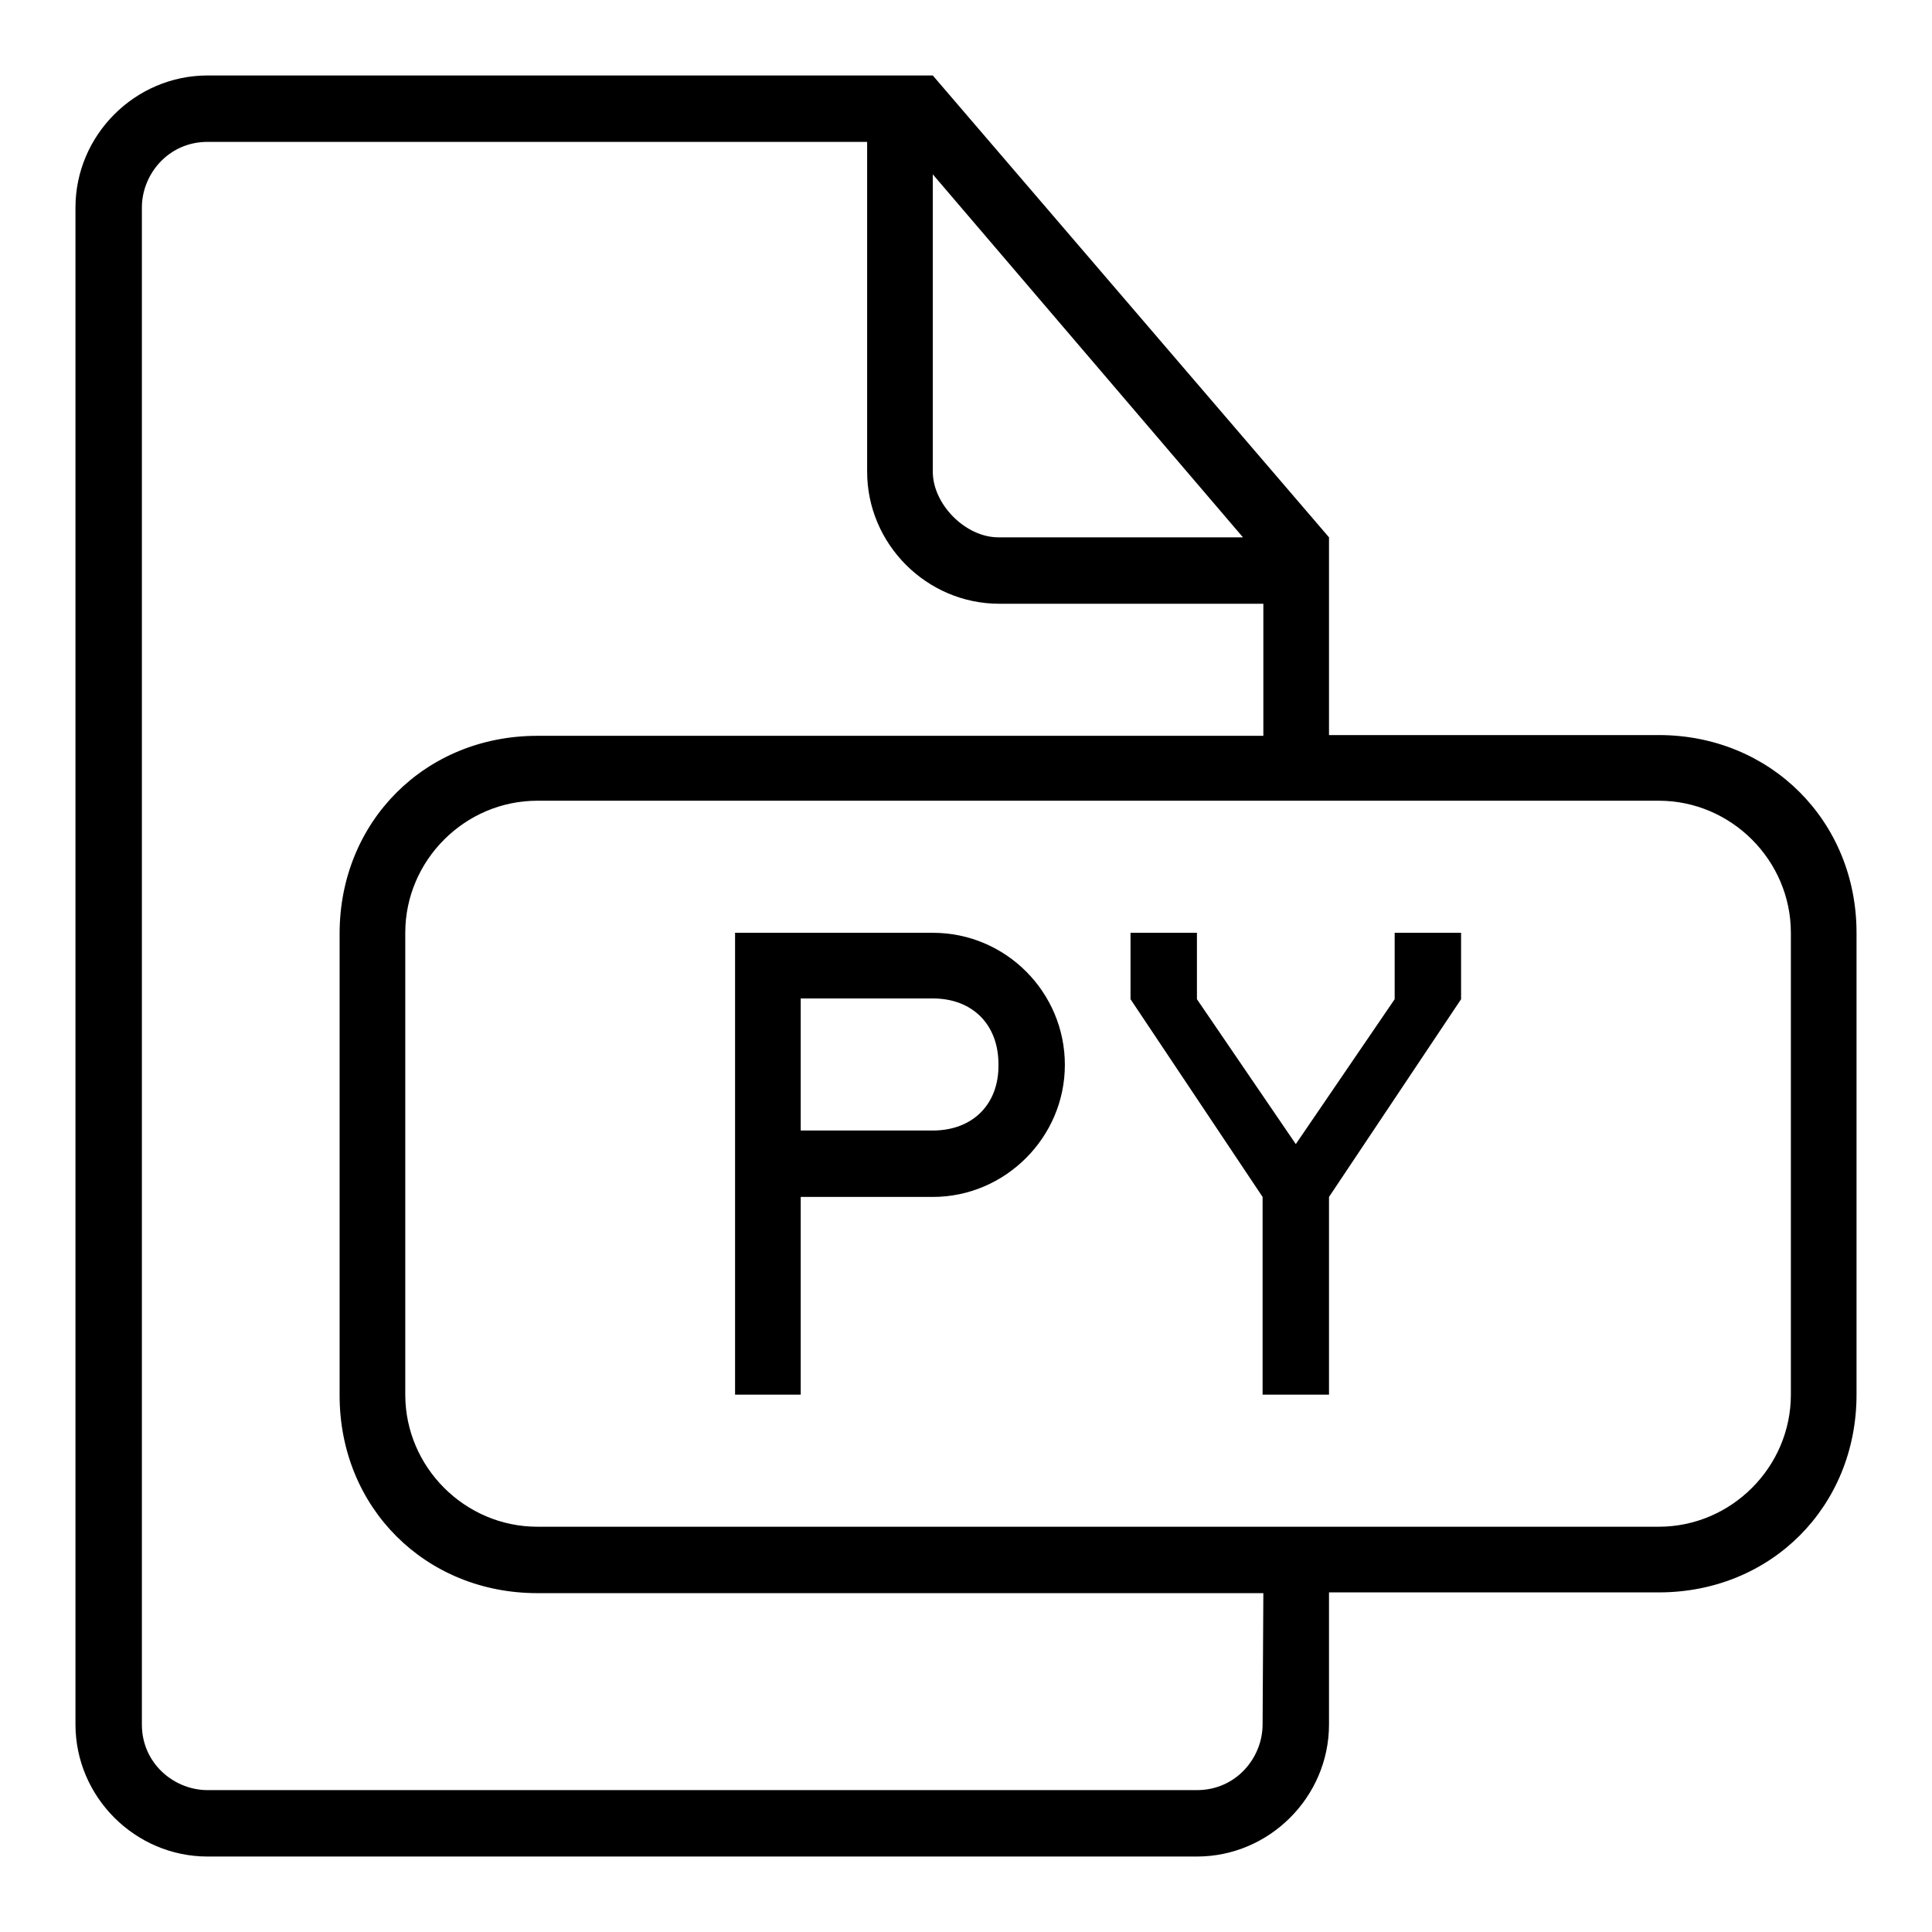
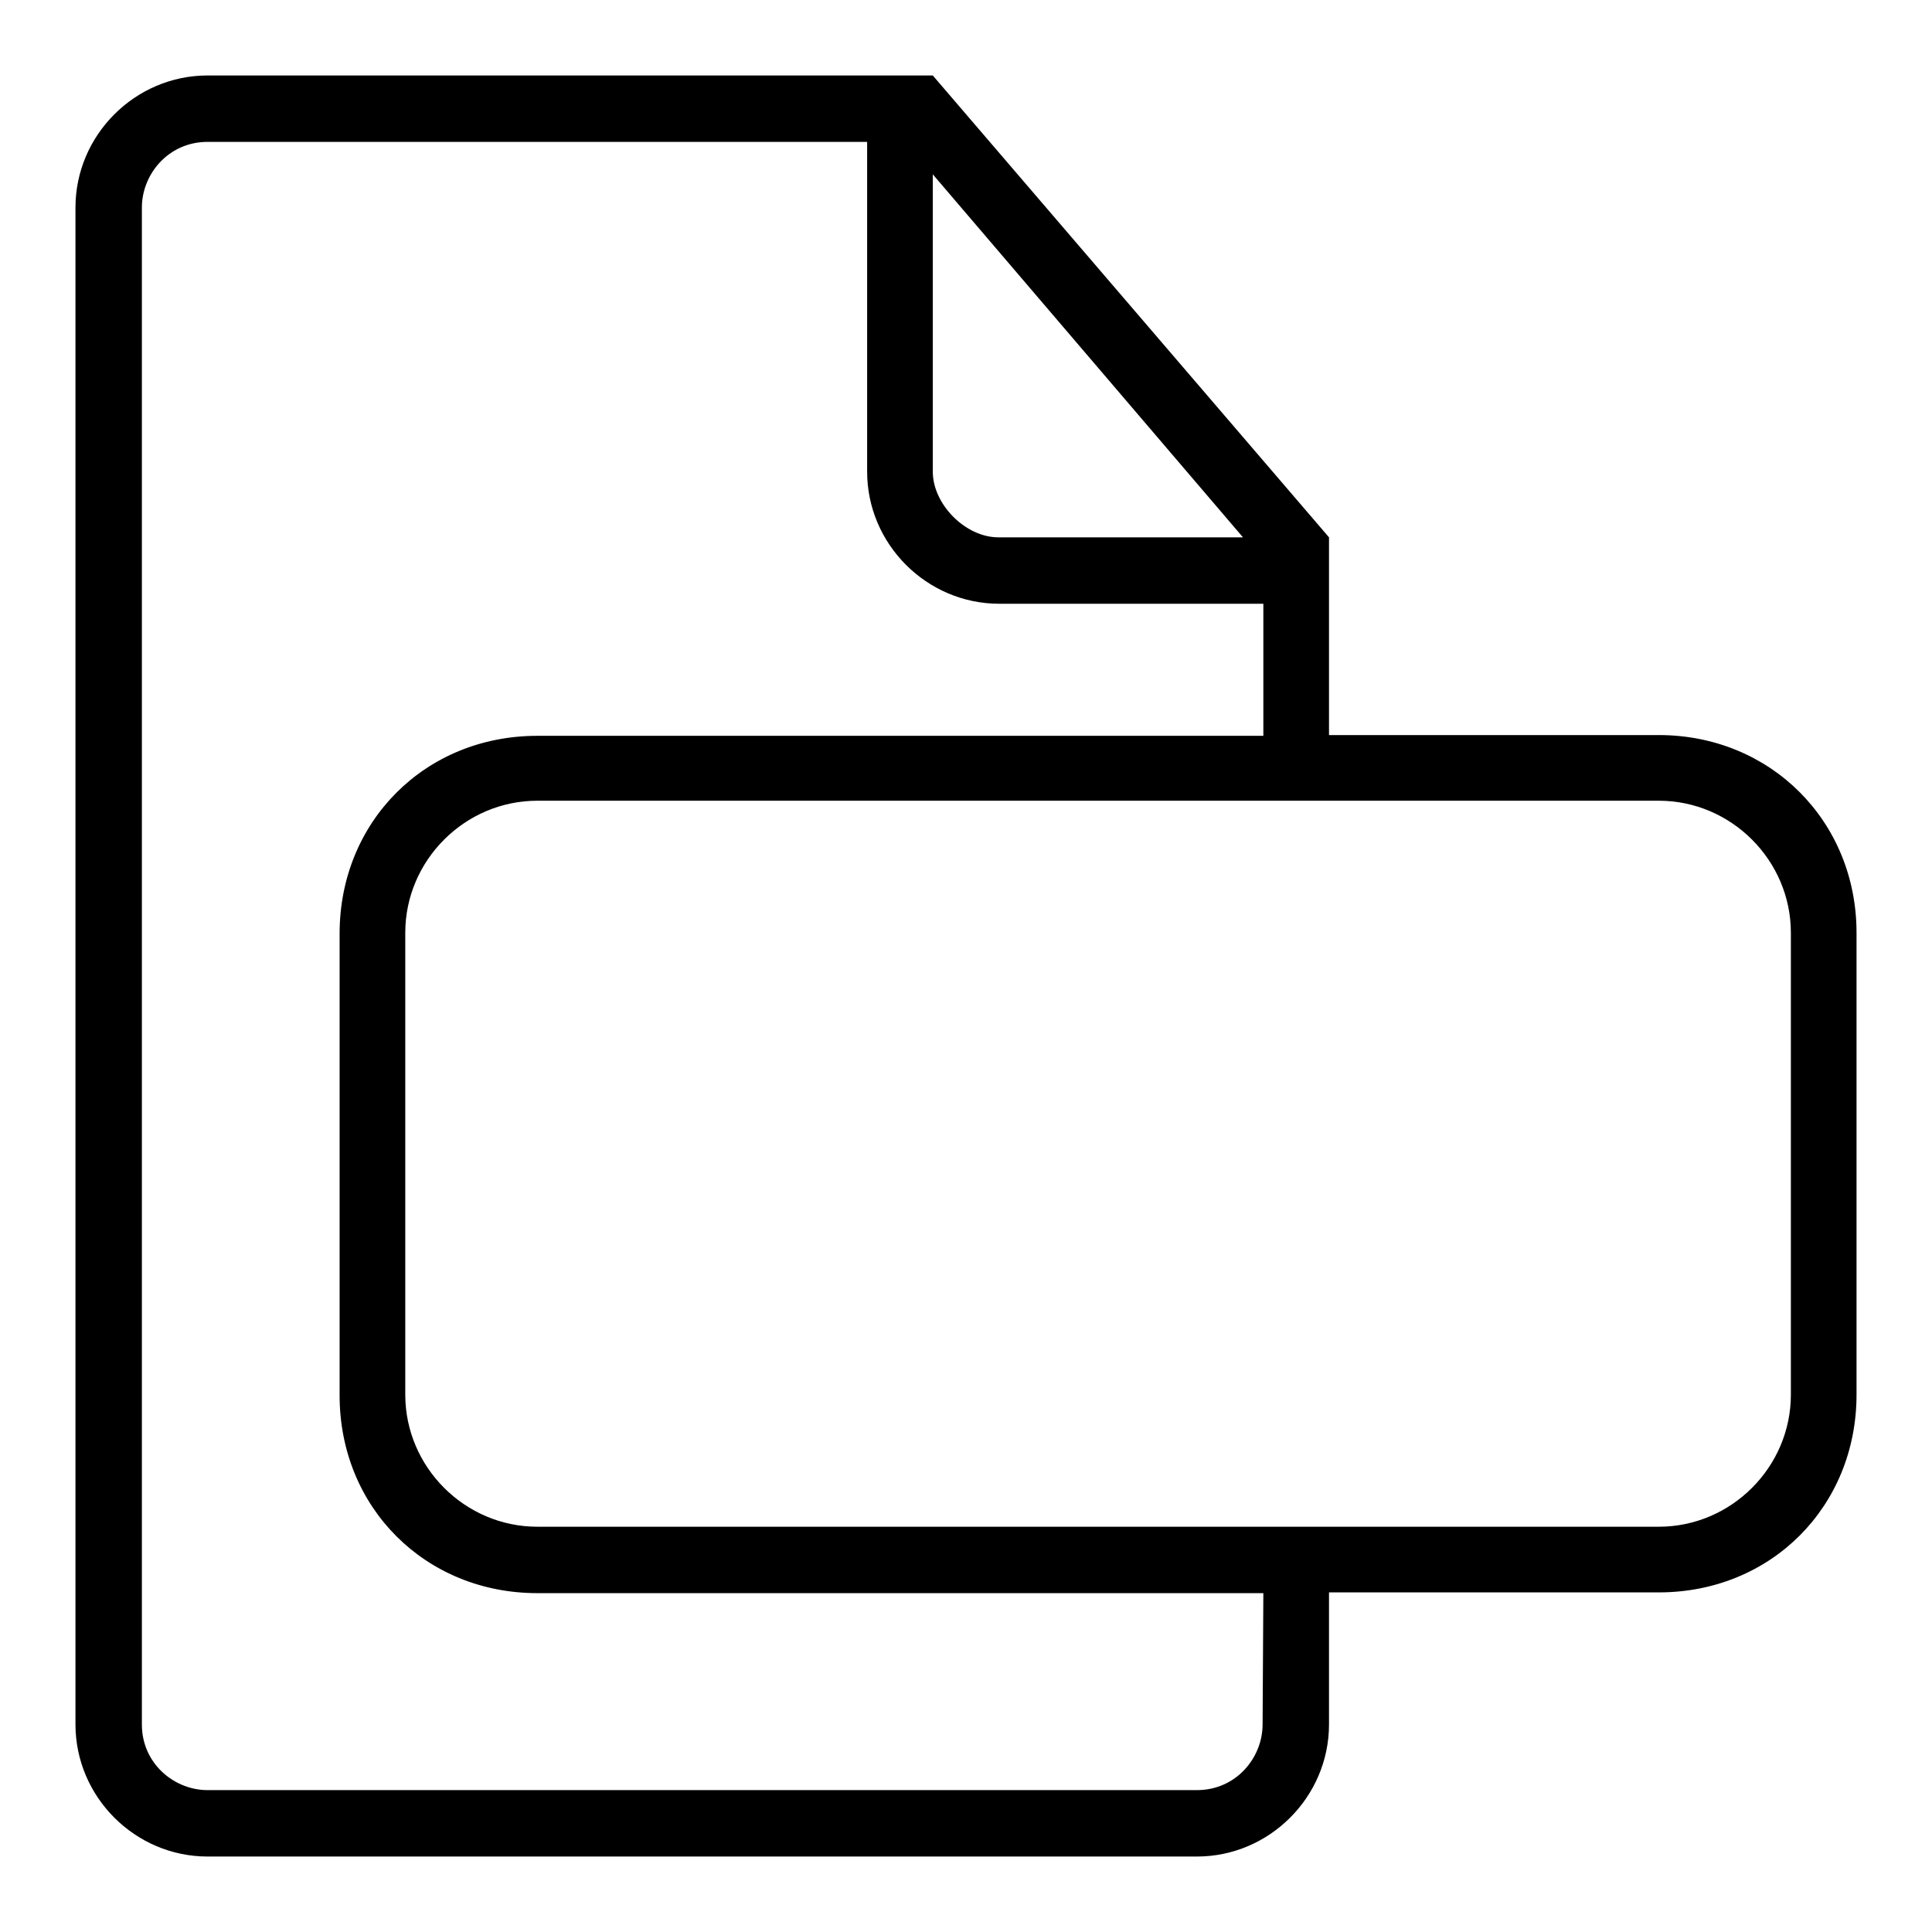
<svg xmlns="http://www.w3.org/2000/svg" version="1.1" x="0px" y="0px" viewBox="0 0 256 256" enable-background="new 0 0 256 256" xml:space="preserve">
  <g>
    <g>
      <g>
        <g>
          <path fill="#000000" d="M219.8,97.4h-43.7V71.2L123.6,10H27.5C17.9,10,10,17.9,10,27.5v201c0,9.6,7.9,17.5,17.5,17.5h131.1c9.6,0,17.5-7.9,17.5-17.5V211h43.7c14.9,0,26.2-11.4,26.2-26.2v-61.2C246,108.8,234.6,97.4,219.8,97.4z M123.6,23.1l41.1,48.1h-32.4c-4.4,0-8.7-4.4-8.7-8.7L123.6,23.1L123.6,23.1z M167.3,228.5c0,4.4-3.5,8.7-8.7,8.7H27.5c-4.4,0-8.7-3.5-8.7-8.7v-201c0-4.4,3.5-8.7,8.7-8.7h87.4v43.7c0,9.6,7.9,17.5,17.5,17.5h35v17.5H71.2c-14.9,0-26.2,11.4-26.2,26.2v61.2c0,14.9,11.4,26.2,26.2,26.2h96.2L167.3,228.5L167.3,228.5z M237.3,184.8c0,9.6-7.9,17.5-17.5,17.5H71.2c-9.6,0-17.5-7.9-17.5-17.5v-61.2c0-9.6,7.9-17.5,17.5-17.5h148.6c9.6,0,17.5,7.9,17.5,17.5V184.8z" />
-           <path fill="#000000" d="M123.6,123.6H97.4v17.5v43.7h8.7v-26.2h17.5c9.6,0,17.5-7.9,17.5-17.5C141.1,131.5,133.3,123.6,123.6,123.6z M123.6,149.8h-17.5v-17.5h17.5c5.3,0,8.7,3.5,8.7,8.7C132.4,146.3,128.9,149.8,123.6,149.8z" />
-           <path fill="#000000" d="M184.8 132.4L171.7 151.6 158.6 132.4 158.6 123.6 149.8 123.6 149.8 132.4 167.3 158.6 167.3 184.8 176.1 184.8 176.1 158.6 193.6 132.4 193.6 123.6 184.8 123.6 z" />
        </g>
      </g>
      <g />
      <g />
      <g />
      <g />
      <g />
      <g />
      <g />
      <g />
      <g />
      <g />
      <g />
      <g />
      <g />
      <g />
      <g />
    </g>
  </g>
</svg>